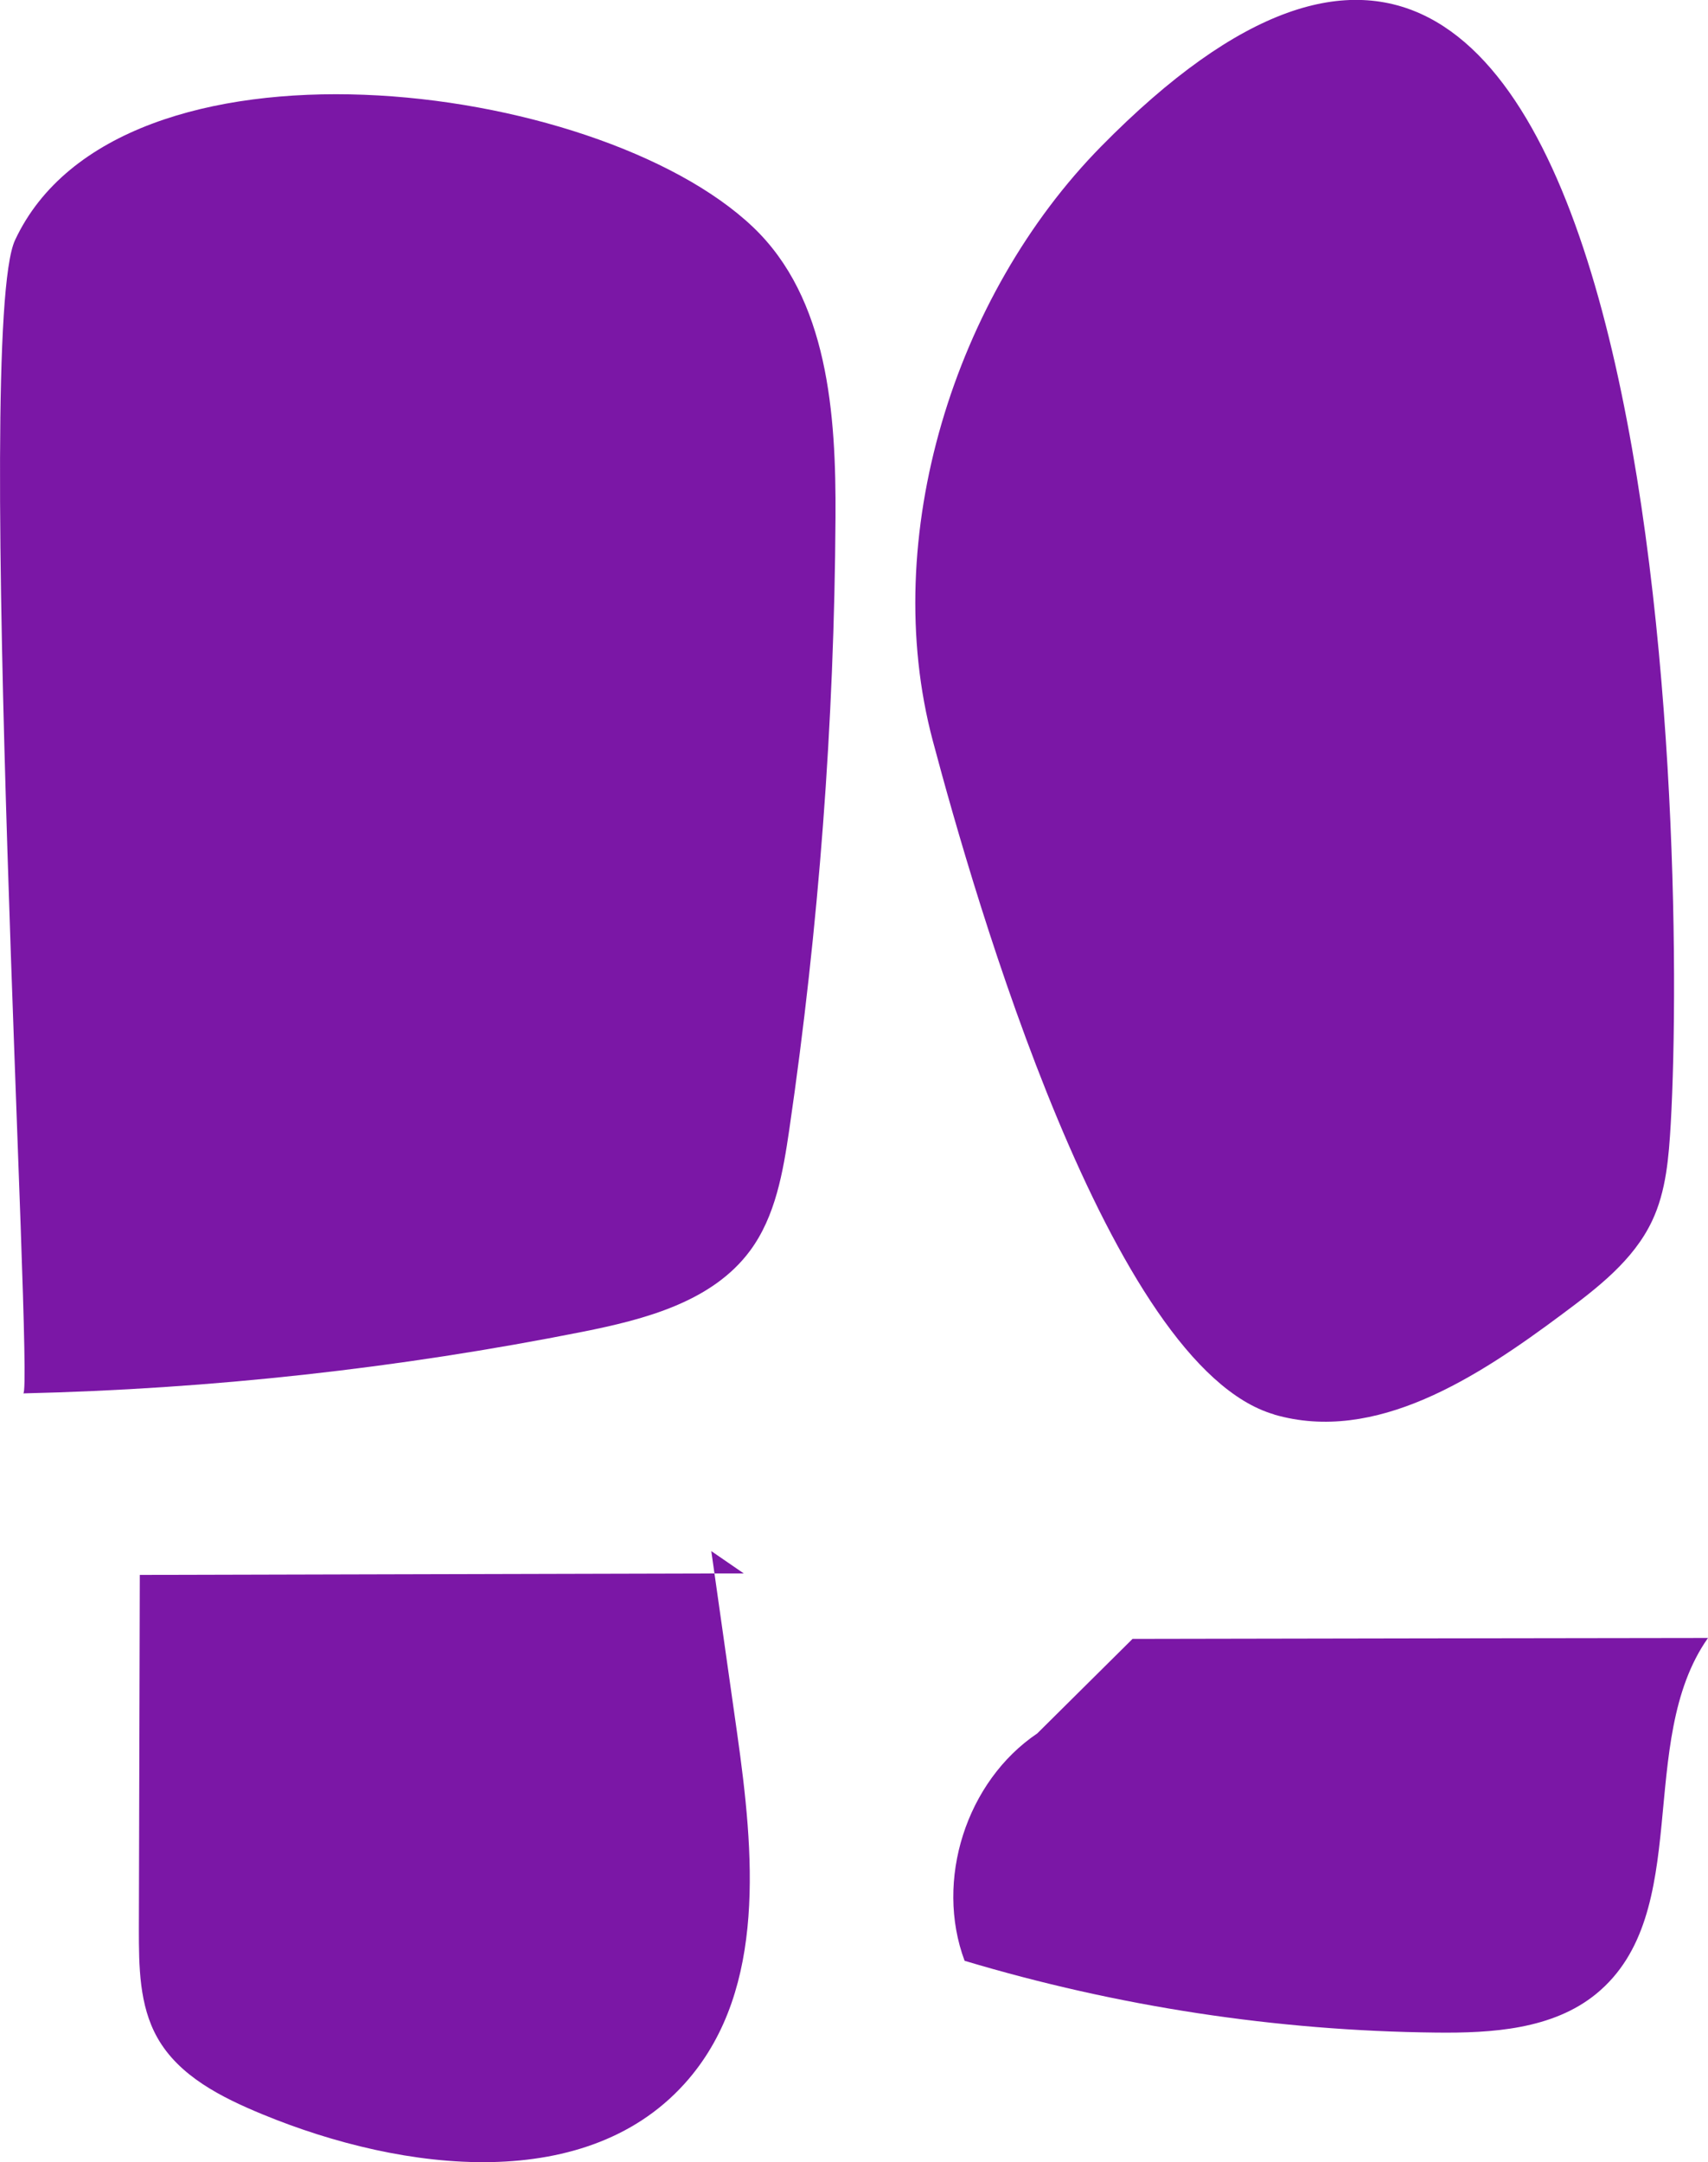
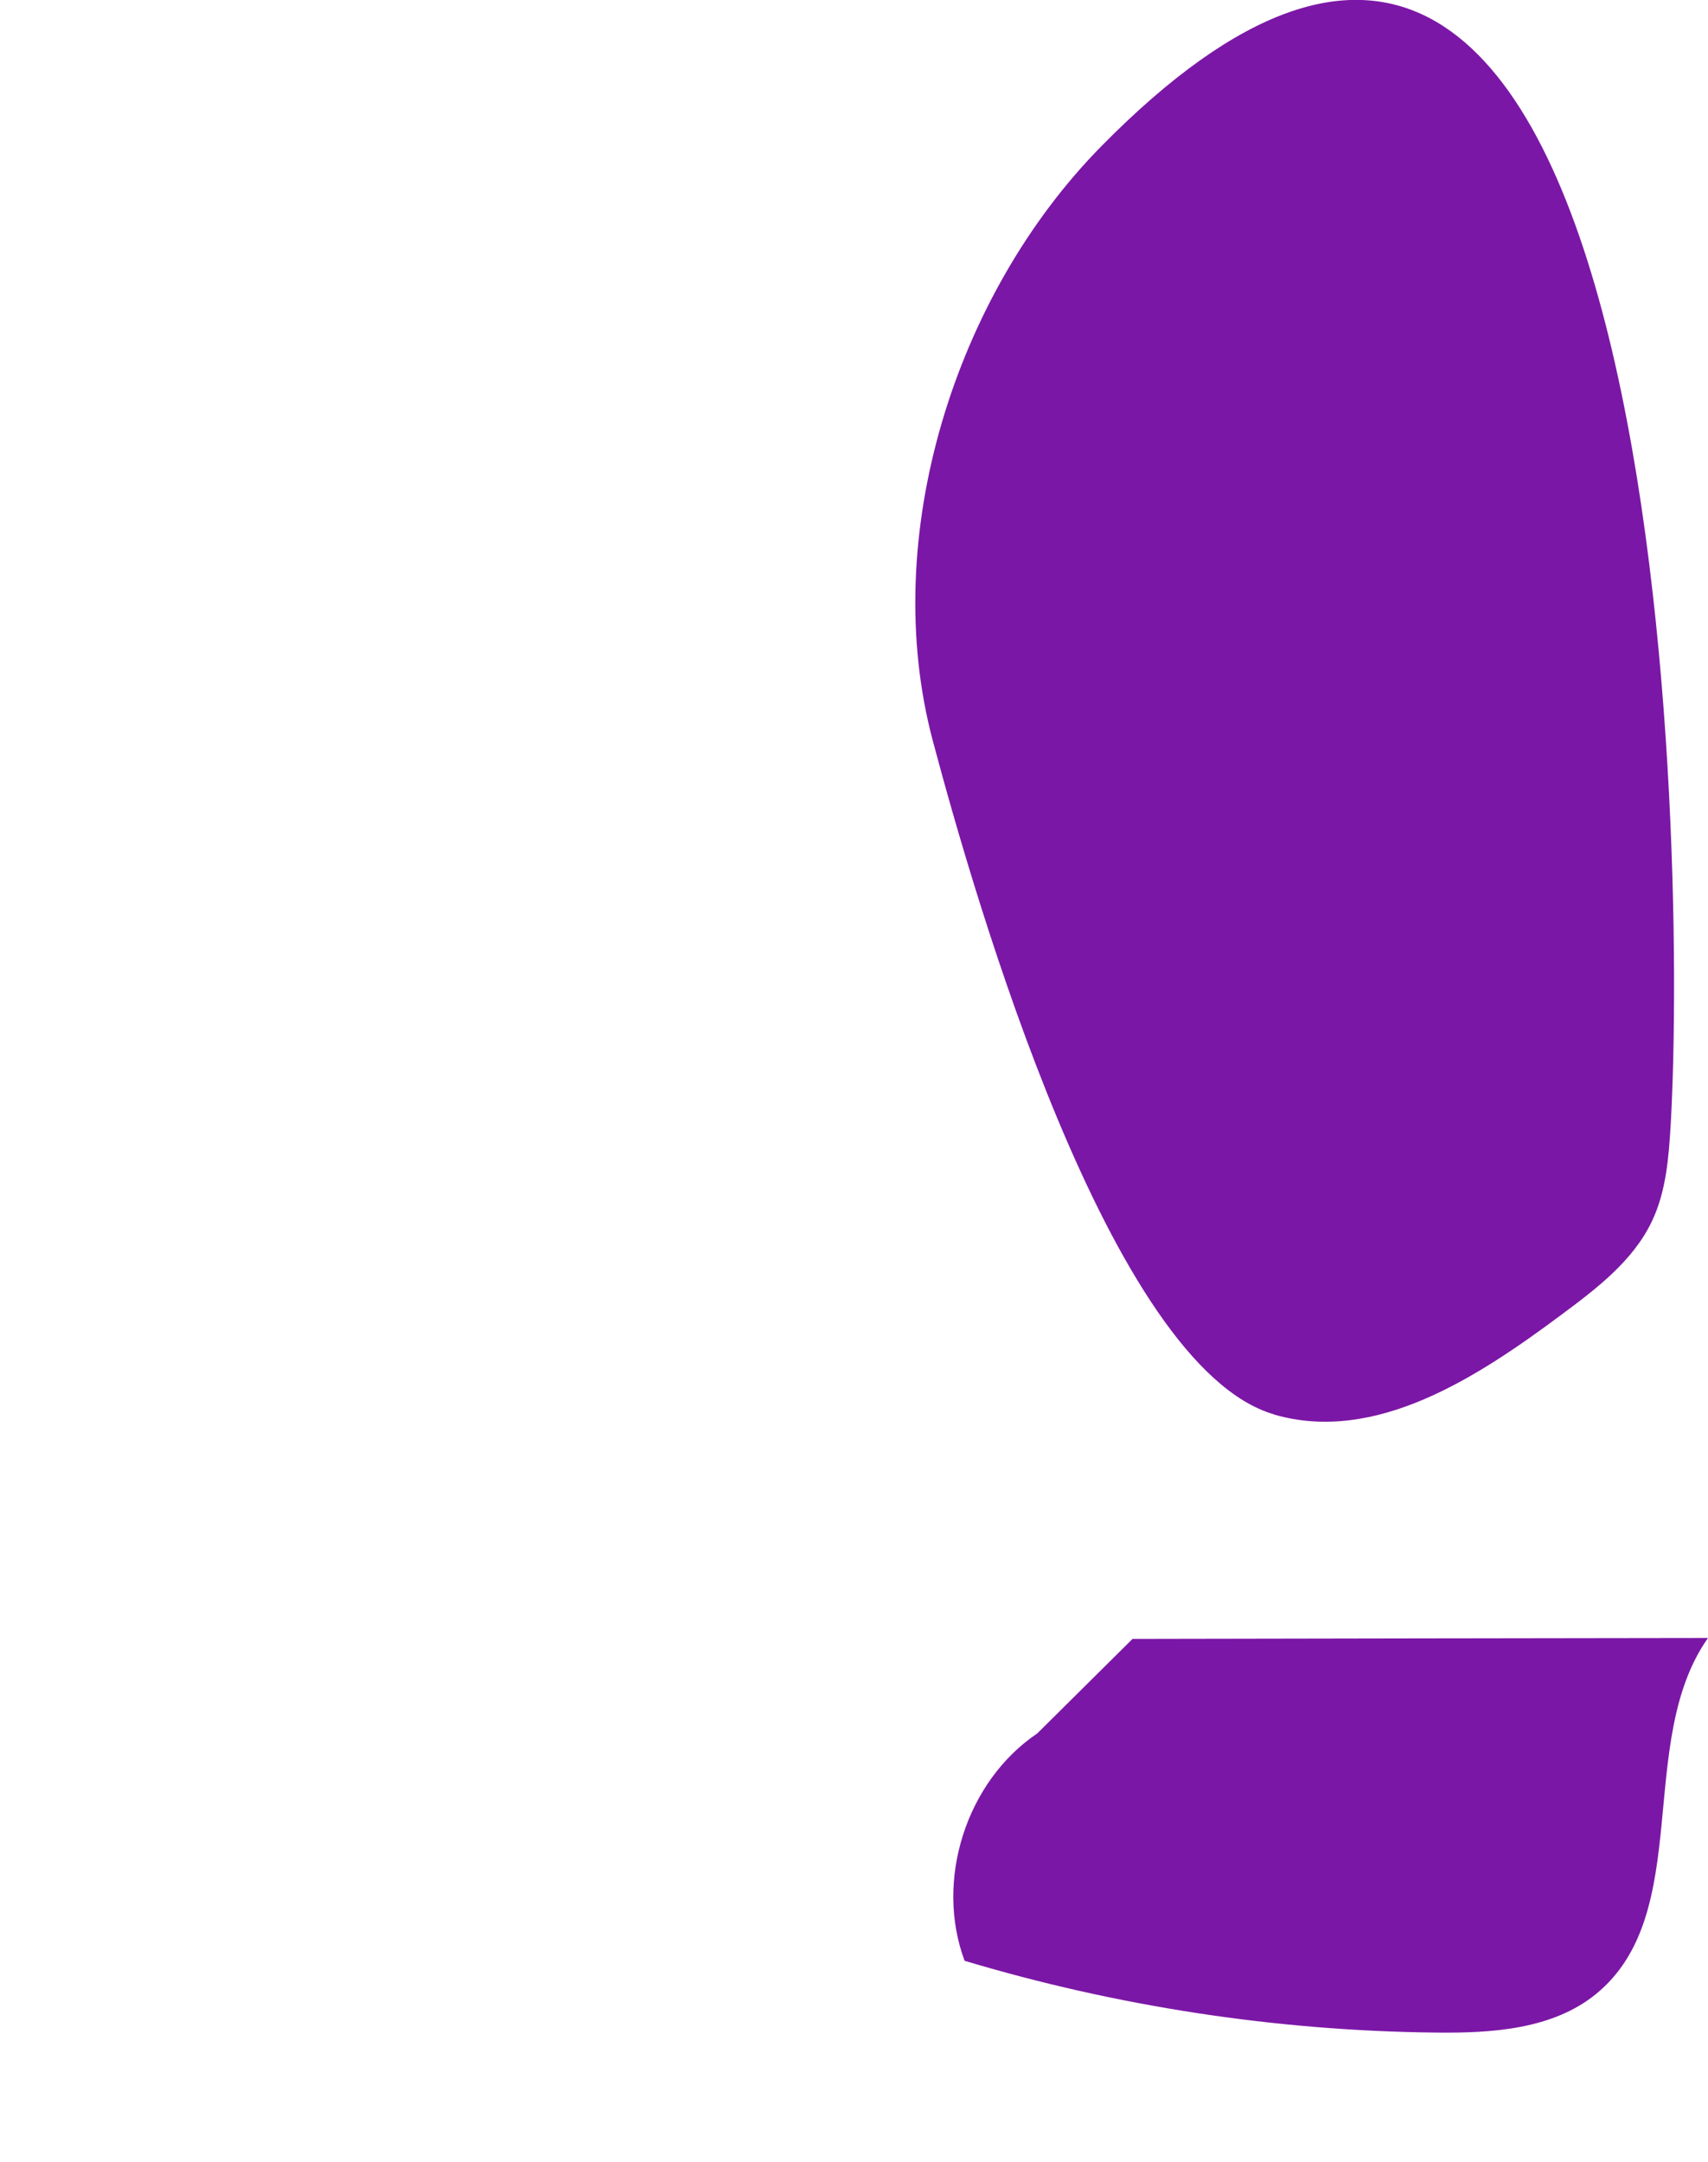
<svg xmlns="http://www.w3.org/2000/svg" id="Layer_2" viewBox="0 0 129.26 163.56">
  <defs>
    <style>.cls-1{fill:#7b17a6;}</style>
  </defs>
  <g id="Layer_1-2">
    <g>
-       <path class="cls-1" d="M1.14,18.16c-3.2,6.83,1.45,87.22,.62,87.24,14.21-.33,28.39-1.89,42.33-4.66,4.72-.94,9.82-2.27,12.68-6.14,1.92-2.6,2.49-5.94,2.96-9.14,2.24-15.33,3.41-30.81,3.5-46.3,.05-7.85-.56-16.59-6.25-21.99C45.14,5.92,8.97,1.42,1.14,18.16Z" />
      <path class="cls-1" d="M96.42,107c7.68,2.23,15.39-2.81,21.8-7.59,2.65-1.97,5.4-4.07,6.81-7.06,1.07-2.26,1.26-4.83,1.41-7.33,1.27-22.33-.75-116.99-43.11-73.94-11.1,11.28-16.83,29.56-12.74,44.94,3.2,12.03,13.4,47.35,25.83,50.97Z" />
-       <path class="cls-1" d="M53.83,117.33c.08,.56,.16,1.13,.24,1.69h2.22s-2.46-1.69-2.46-1.69Z" />
-       <path class="cls-1" d="M54.07,119.02l-43.49,.11c-.02,8.93-.05,17.86-.07,26.8,0,2.8,.02,5.75,1.39,8.19,1.64,2.93,4.88,4.54,7.98,5.82,10.68,4.4,24.75,6.11,32.24-2.68,5.89-6.91,4.94-17.13,3.67-26.12l-1.72-12.12Z" />
      <path class="cls-1" d="M85.71,123.97l-7.21,7.15c-5.38,3.63-7.77,11.12-5.5,17.2,11.56,3.46,23.6,5.3,35.66,5.43,4.25,.05,8.85-.24,12.14-2.93,7.45-6.1,2.92-19.06,8.46-26.92-14.52,.02-29.04,.04-43.56,.07Z" />
    </g>
  </g>
</svg>